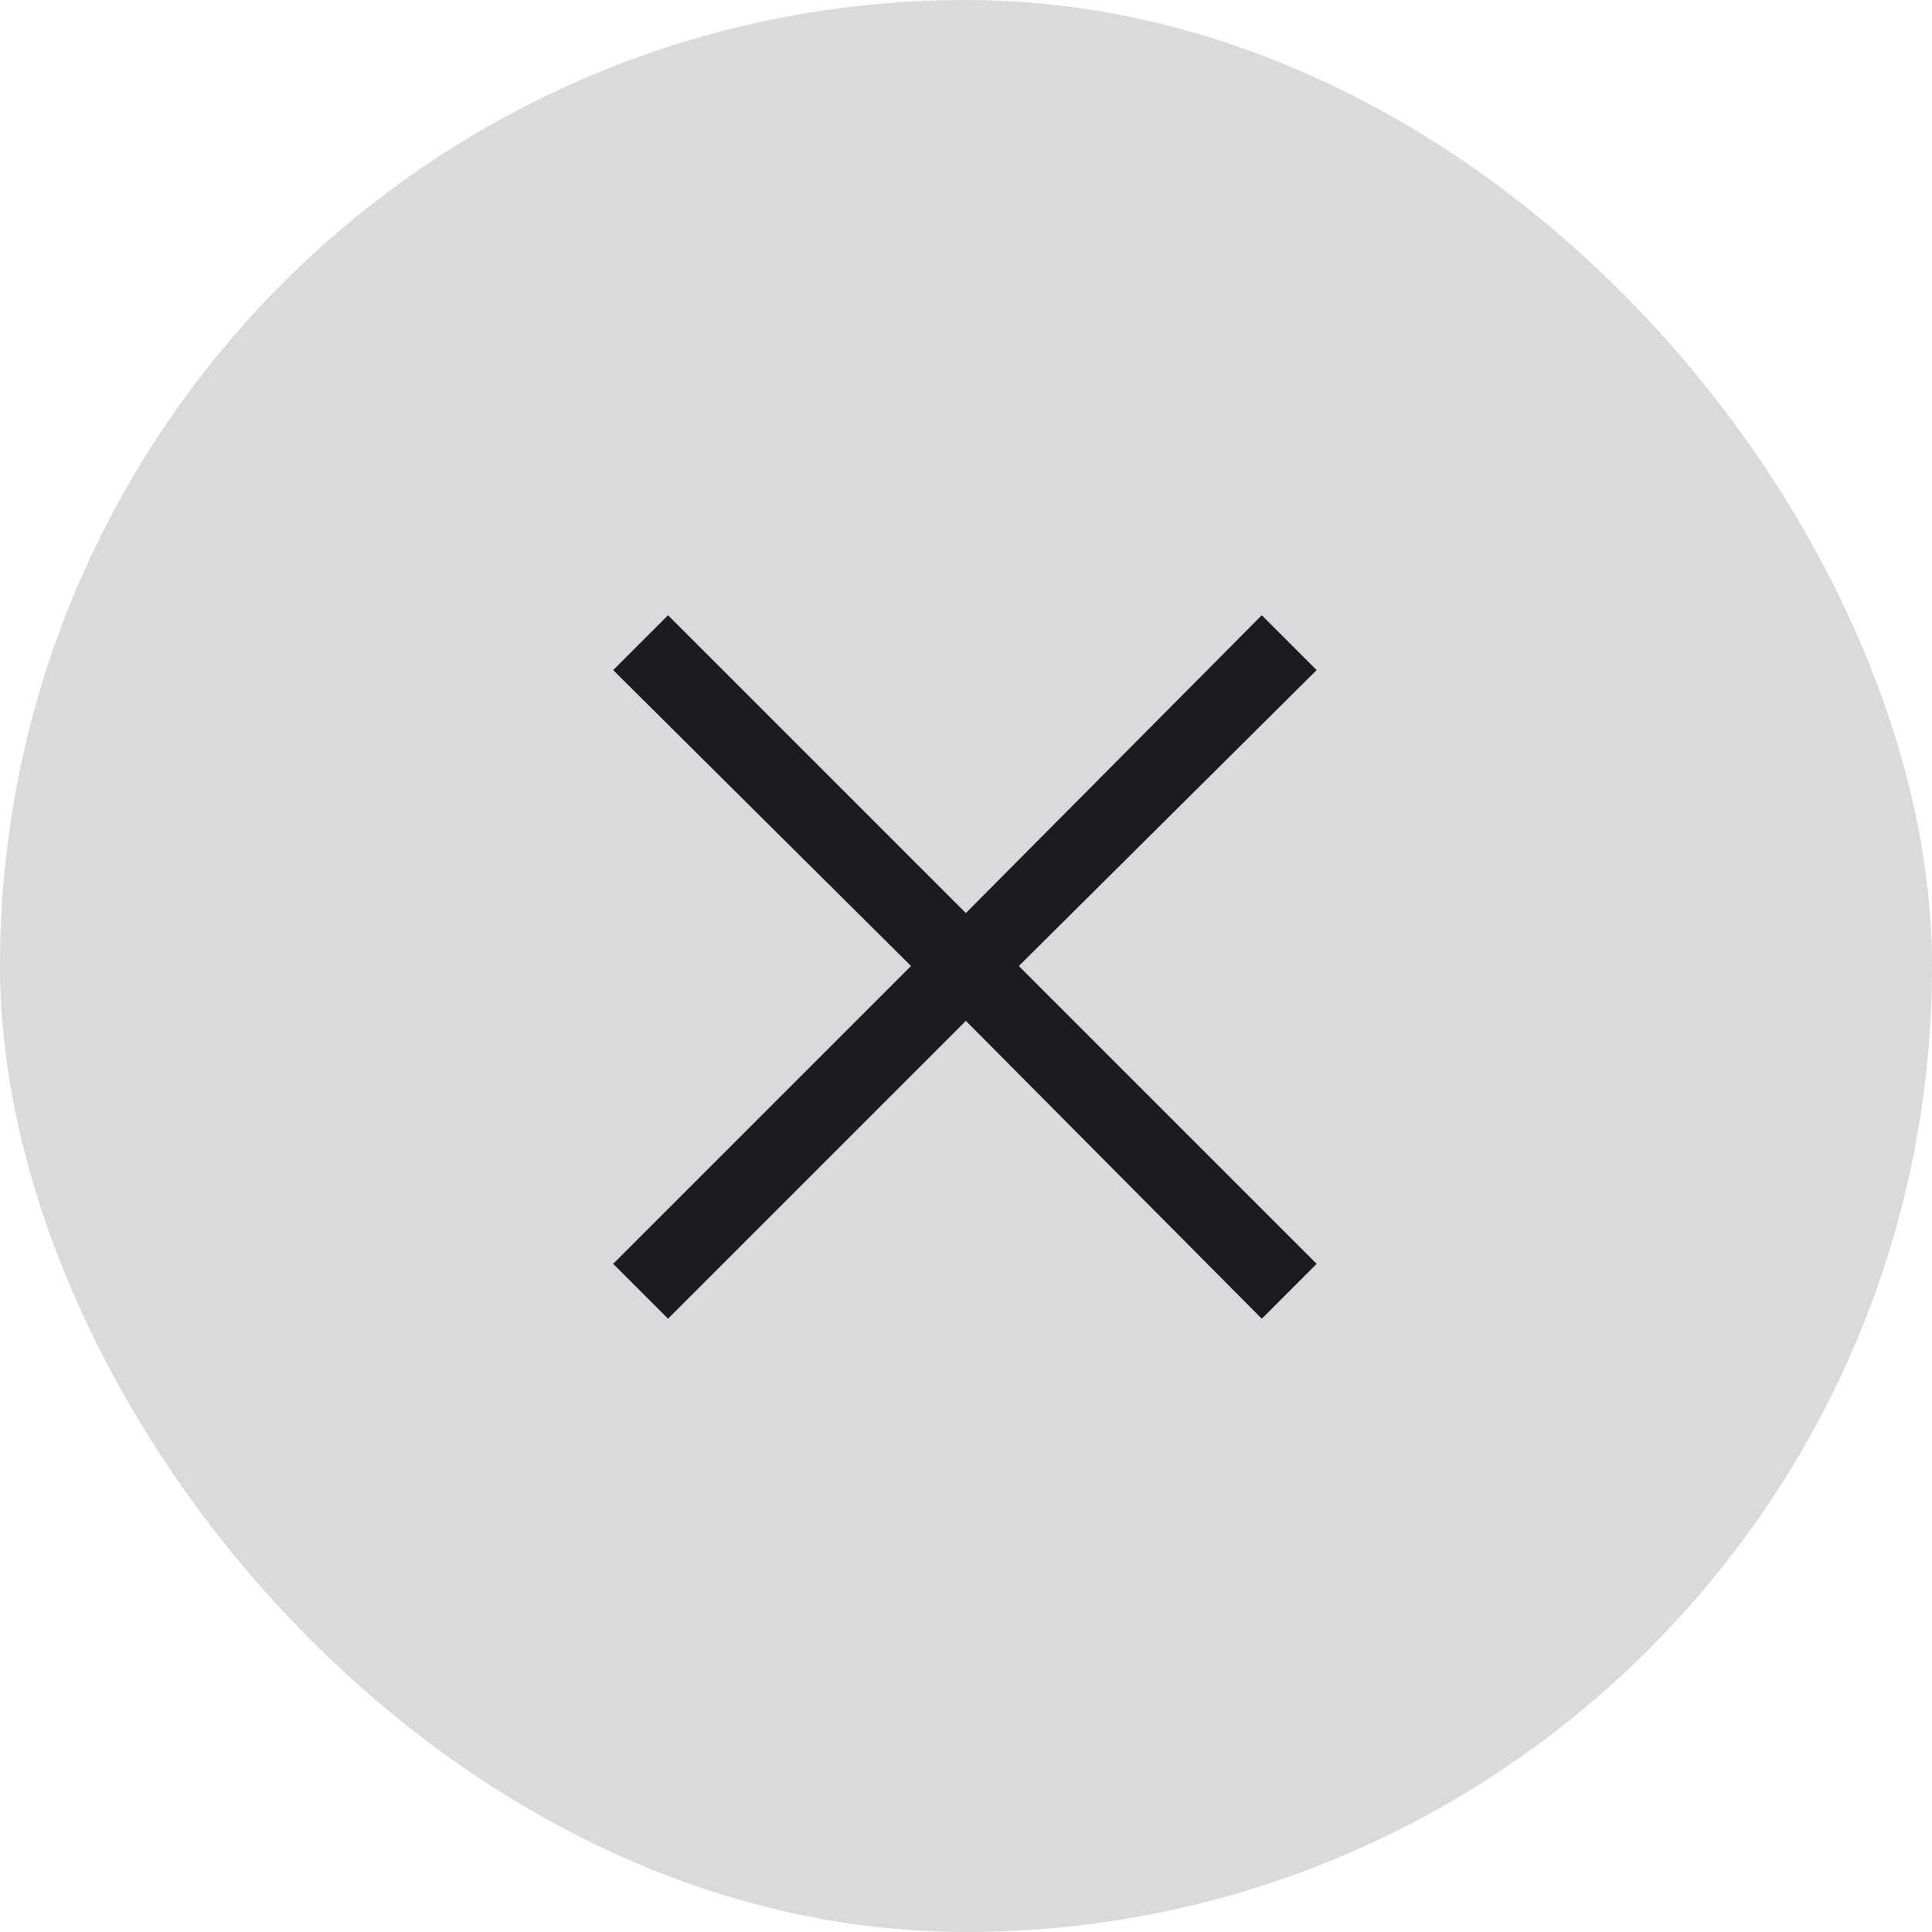
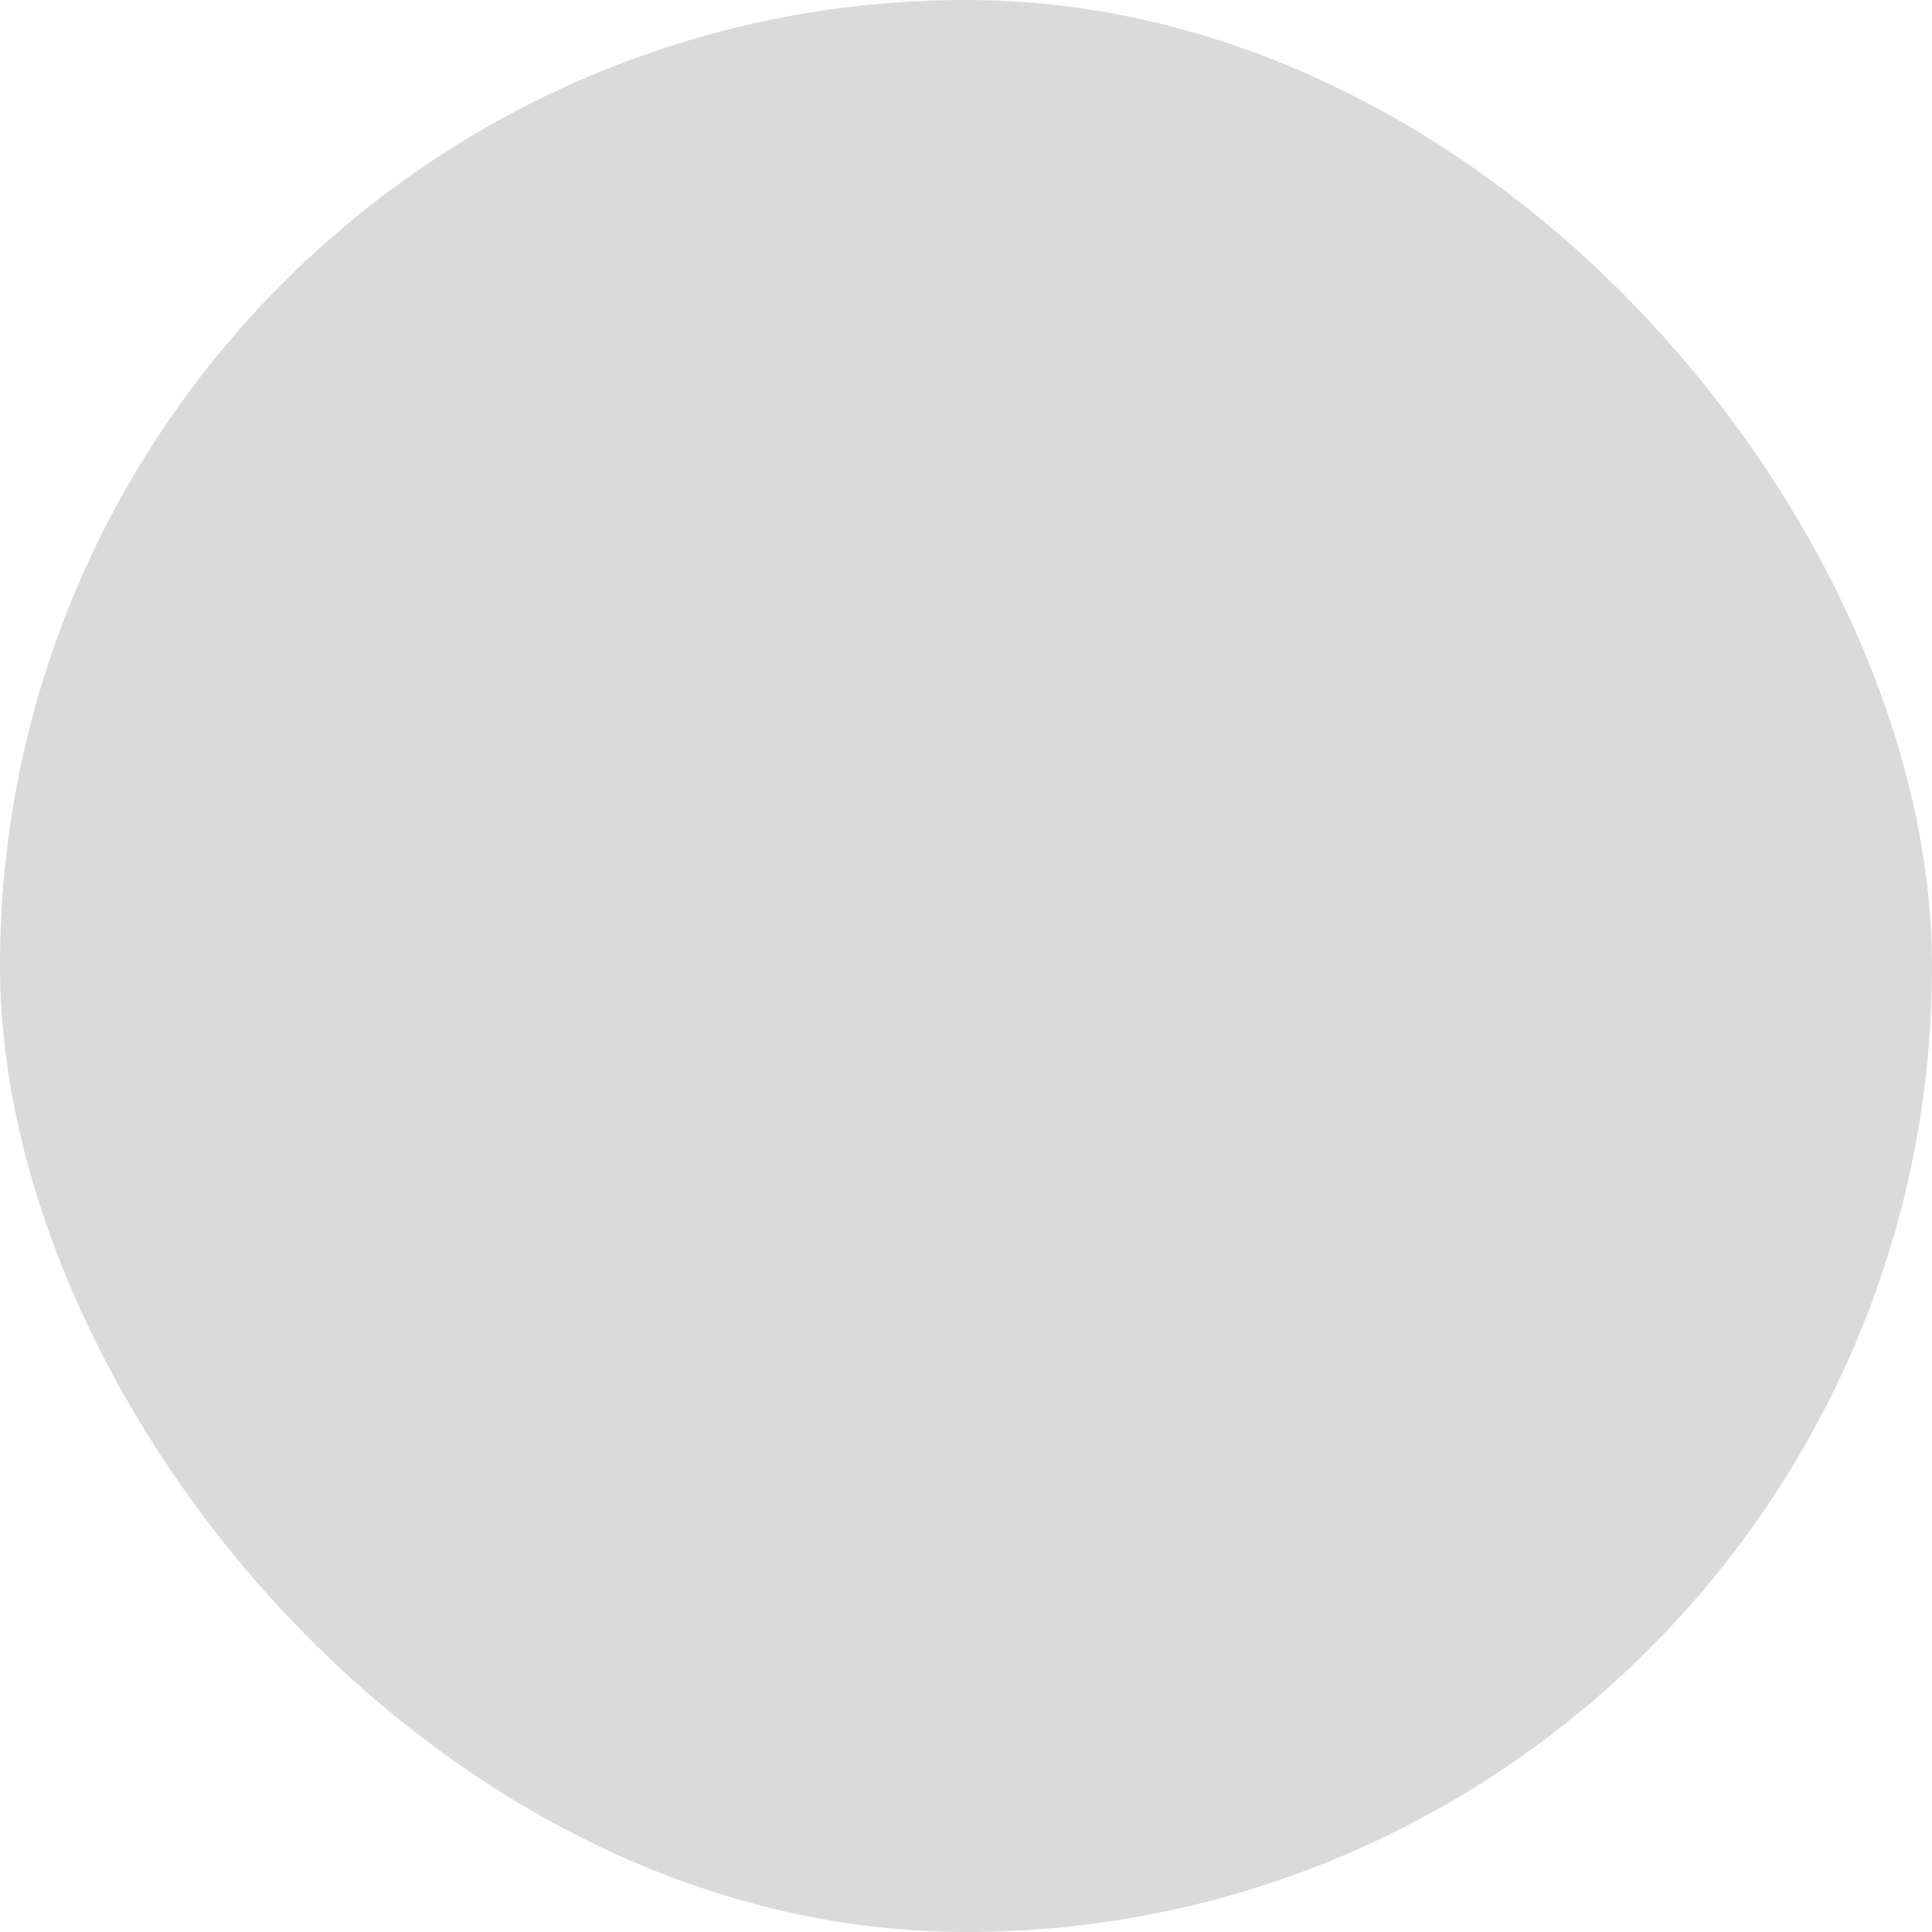
<svg xmlns="http://www.w3.org/2000/svg" width="32" height="32" viewBox="0 0 32 32" fill="none">
  <g id="Frame 1686553363" filter="url(#filter0_b_7313_13366)">
    <rect width="32" height="32" rx="16" fill="#D2D2D2" fill-opacity="0.824" />
    <g id="close_small">
      <mask id="mask0_7313_13366" style="mask-type:alpha" maskUnits="userSpaceOnUse" x="1" y="1" width="30" height="30">
-         <rect id="Bounding box" x="1" y="1" width="30" height="30" fill="#D9D9D9" />
-       </mask>
+         </mask>
      <g mask="url(#mask0_7313_13366)">
        <path id="close_small_2" d="M11.065 21.842L10.156 20.933L15.089 16L10.156 11.099L11.065 10.19L15.998 15.123L20.899 10.19L21.808 11.099L16.875 16L21.808 20.933L20.899 21.842L15.998 16.909L11.065 21.842Z" fill="#1C1B1F" />
      </g>
    </g>
  </g>
  <defs>
    <filter id="filter0_b_7313_13366" x="-4" y="-4" width="40" height="40" filterUnits="userSpaceOnUse" color-interpolation-filters="sRGB">
      <feFlood flood-opacity="0" result="BackgroundImageFix" />
      <feGaussianBlur in="BackgroundImageFix" stdDeviation="2" />
      <feComposite in2="SourceAlpha" operator="in" result="effect1_backgroundBlur_7313_13366" />
      <feBlend mode="normal" in="SourceGraphic" in2="effect1_backgroundBlur_7313_13366" result="shape" />
    </filter>
  </defs>
</svg>